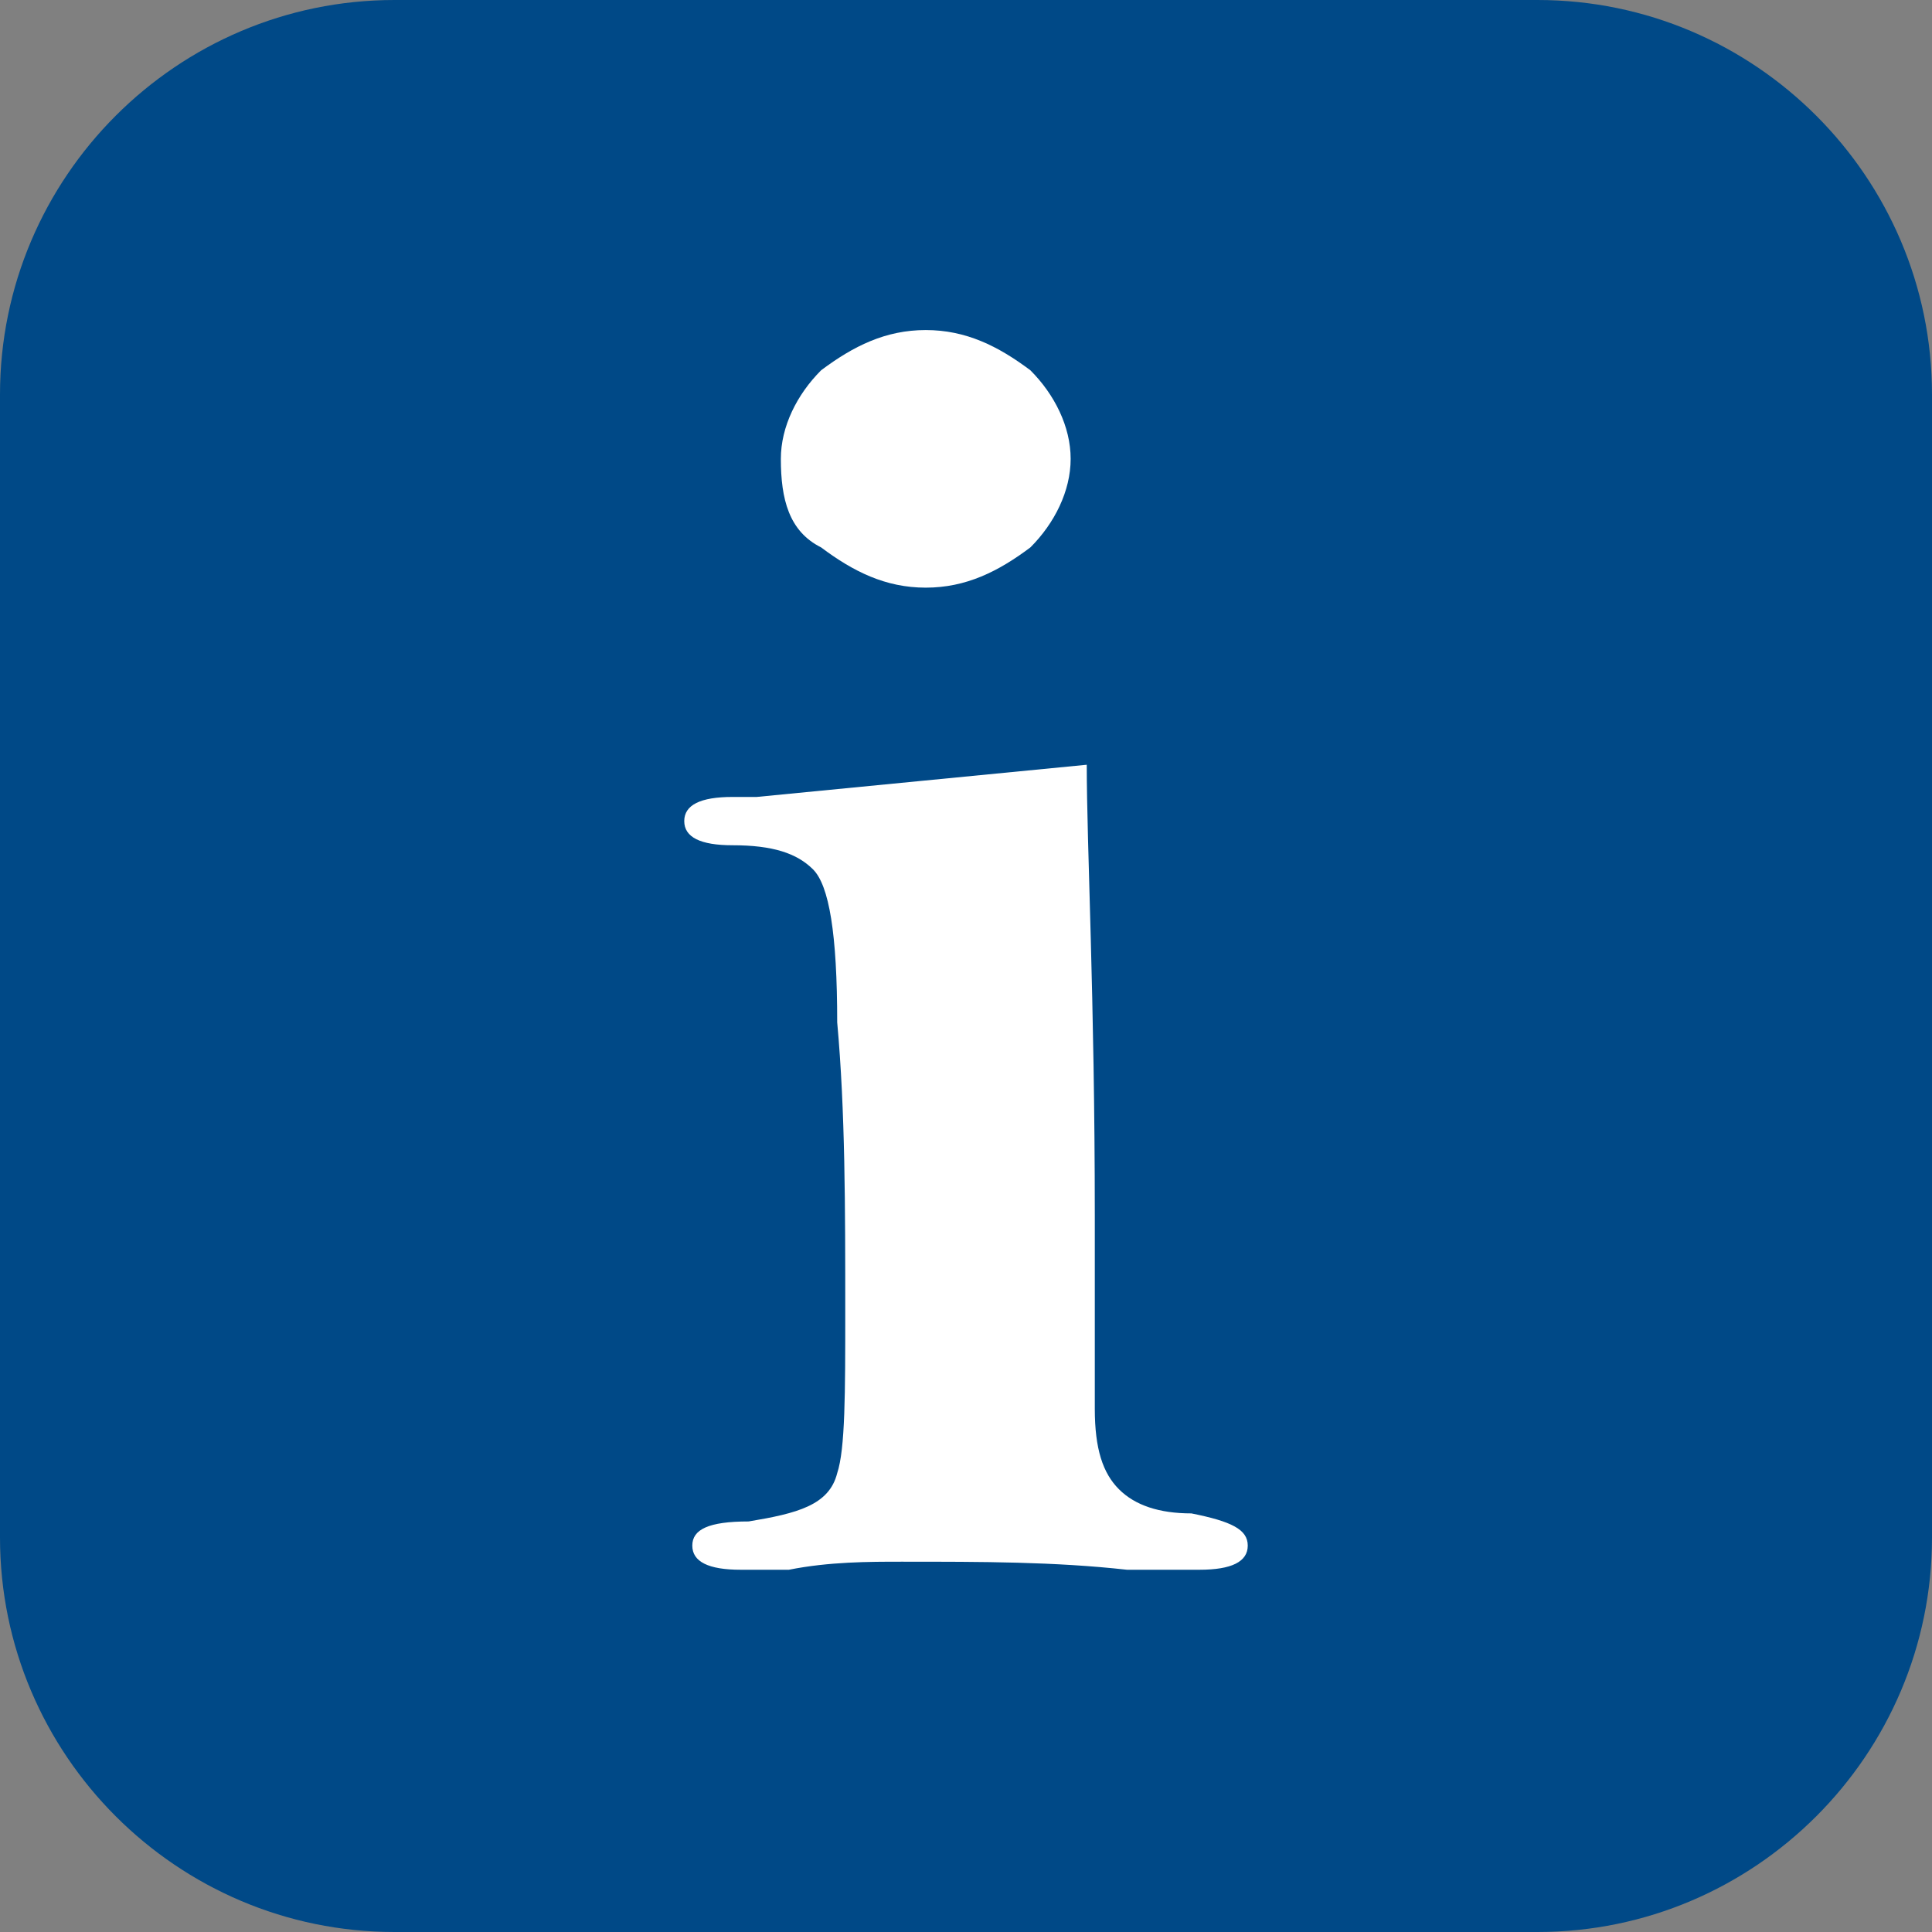
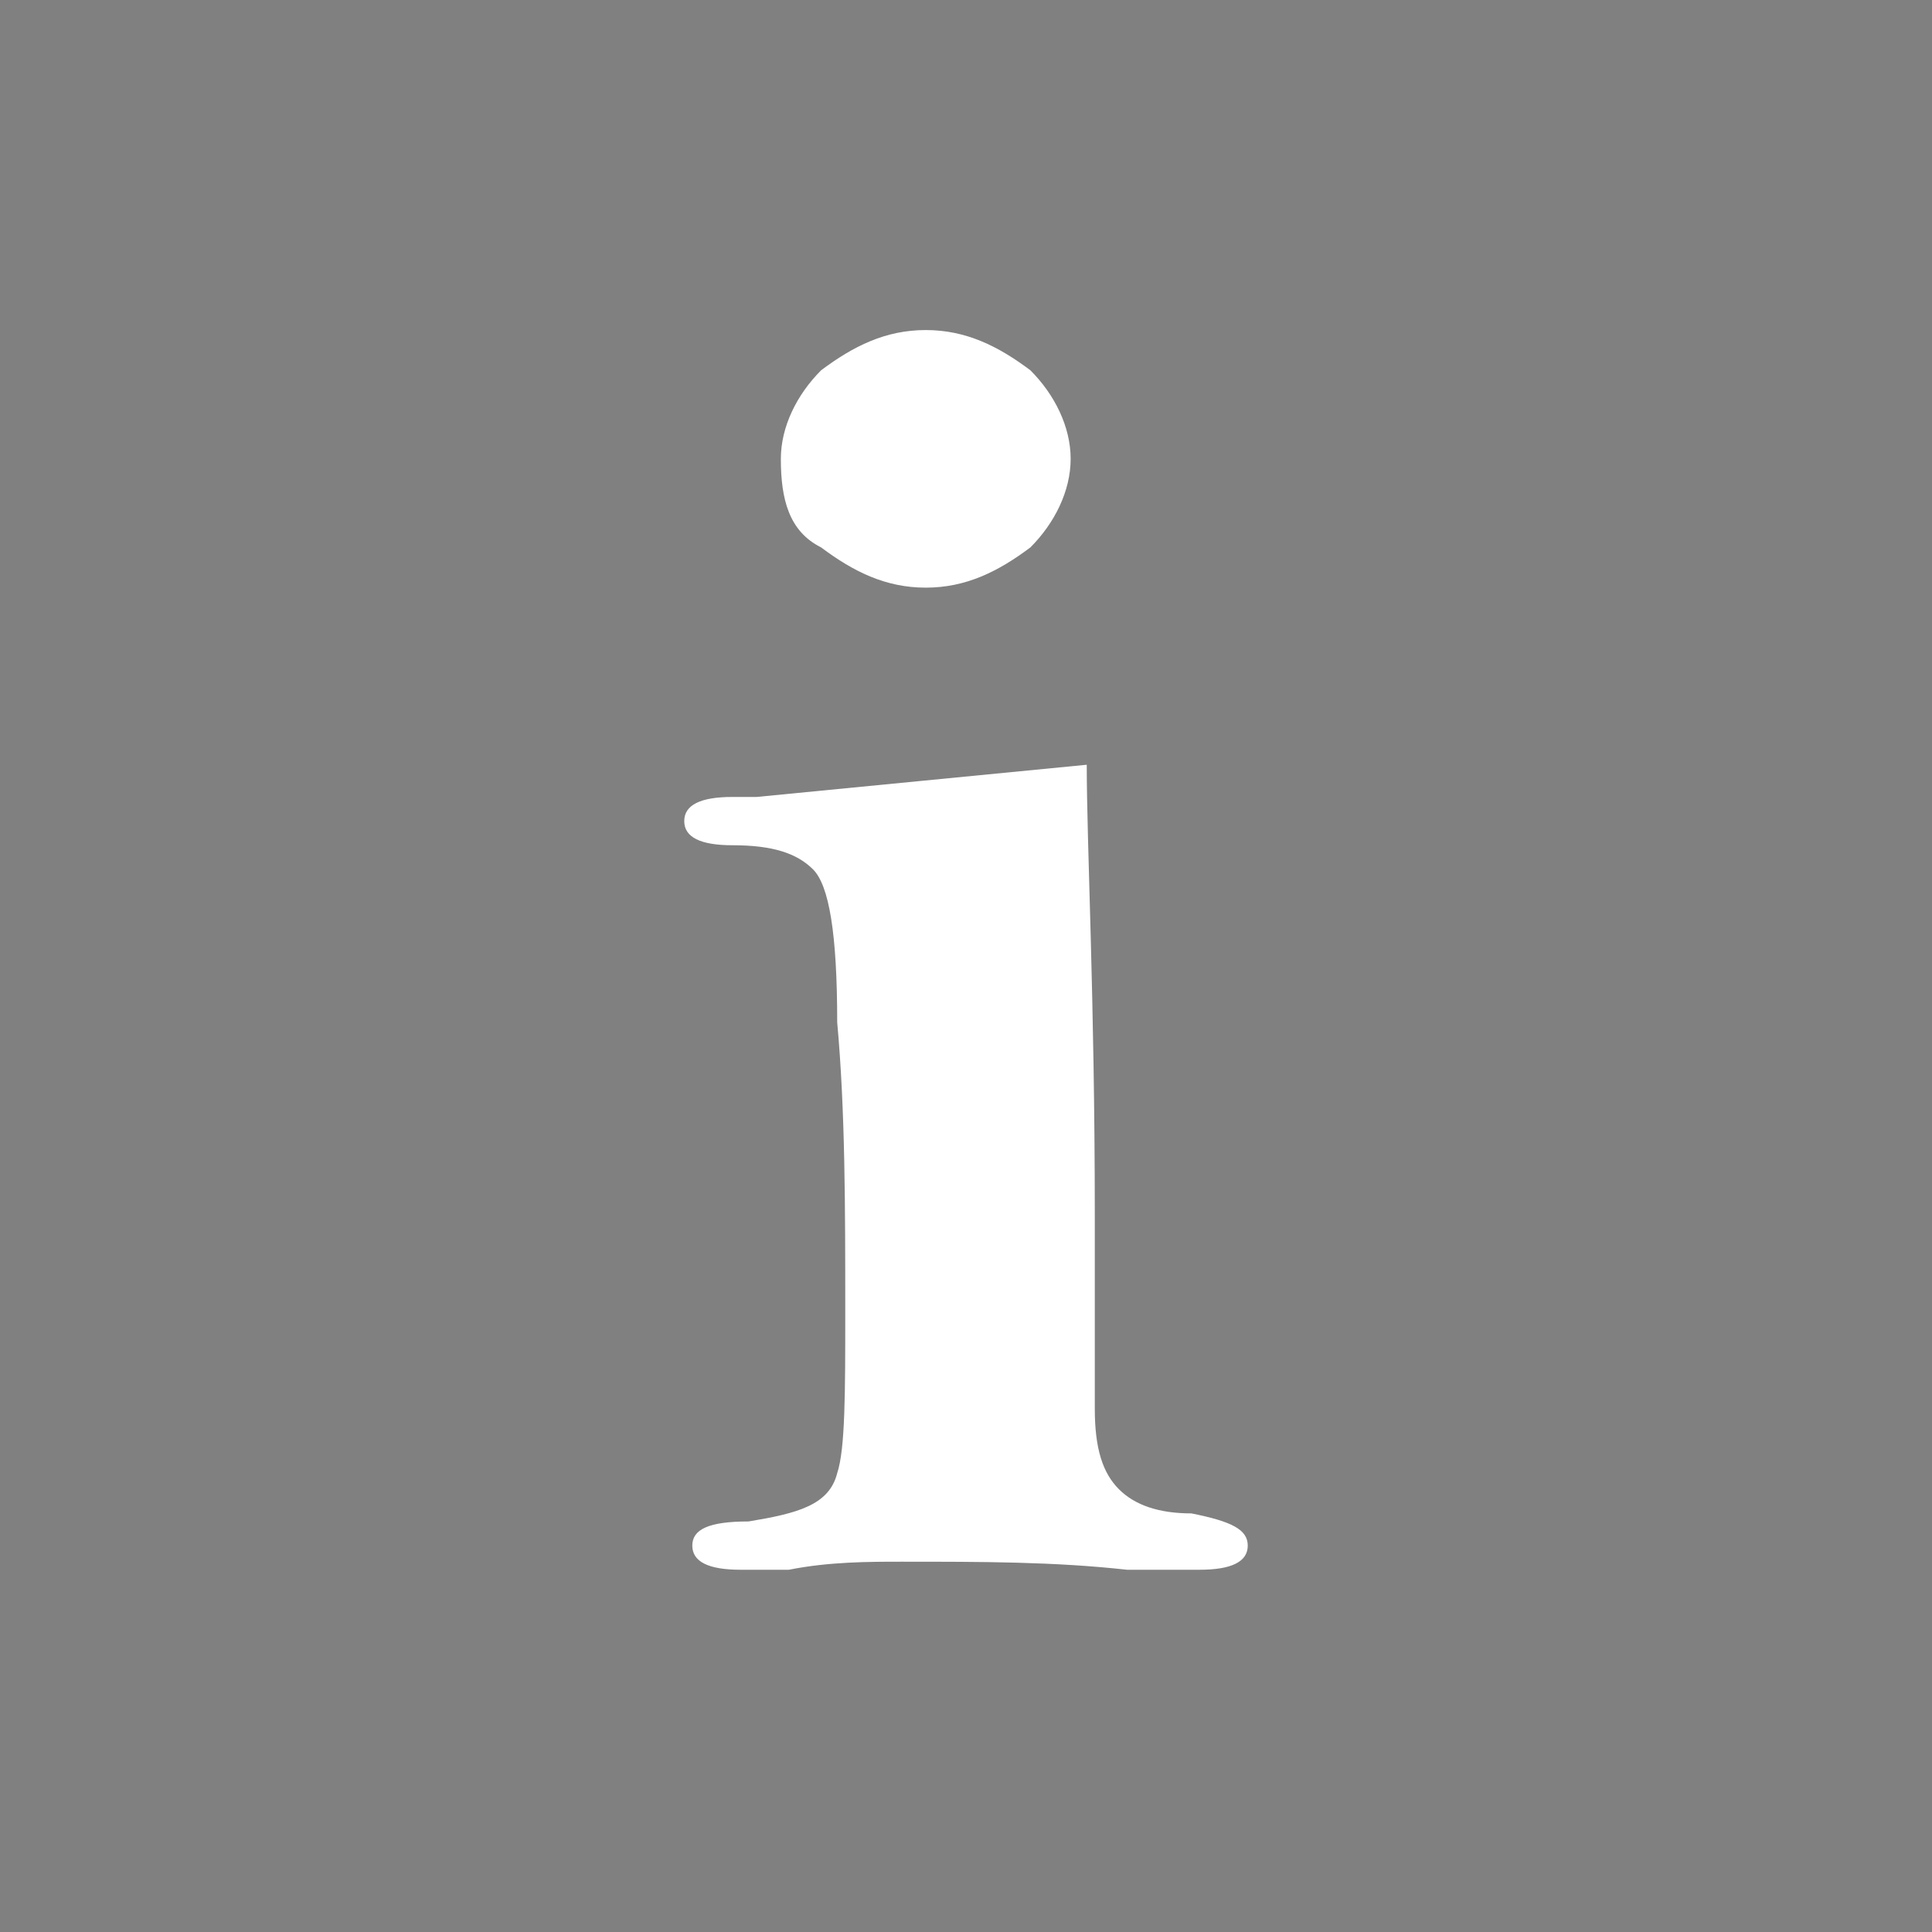
<svg xmlns="http://www.w3.org/2000/svg" version="1.1" id="Layer_1" x="0px" y="0px" viewBox="0 0 24 24" enable-background="new 0 0 24 24" xml:space="preserve">
  <rect x="0" y="0" width="24" height="24" fill="#808080" stroke="none" />
  <g>
-     <path fill="#004987" d="M19.1,24H4.9C2.2,24,0,21.8,0,19.1V4.9C0,2.2,2.2,0,4.9,0h14.2C21.8,0,24,2.2,24,4.9v14.2   C24,21.8,21.8,24,19.1,24z" />
-   </g>
+     </g>
  <polygon id="Arrow" display="none" fill="#FFFFFF" points="18.8,15 13.9,15 13.9,11.5 10.1,11.5 10.1,15 5.2,15 12,22 " />
  <g id="BULK" display="none">
    <path display="inline" fill="#FFFFFF" d="M1.7,10.1V3h2.2c0.7,0,1.3,0.2,1.7,0.5C6,3.9,6.2,4.3,6.2,5c0,0.4-0.1,0.7-0.2,0.9   S5.6,6.4,5.3,6.5C5.6,6.6,5.9,6.8,6,7s0.3,0.6,0.3,1c0,0.7-0.2,1.2-0.6,1.6c-0.4,0.4-0.9,0.5-1.6,0.5H1.7z M3.2,6h0.7   c0.6,0,0.8-0.3,0.8-0.9c0-0.3-0.1-0.6-0.2-0.7S4.2,4.2,3.9,4.2H3.2V6z M3.2,7.1V9h0.9c0.3,0,0.5-0.1,0.6-0.2S4.9,8.3,4.9,8   c0-0.6-0.2-1-0.7-1H3.2z" />
    <path display="inline" fill="#FFFFFF" d="M12,3V8c0,0.7-0.2,1.3-0.6,1.7s-1,0.6-1.7,0.6c-0.8,0-1.3-0.2-1.7-0.6   c-0.4-0.4-0.6-1-0.6-1.7V3h1.4v4.9c0,0.4,0.1,0.7,0.2,0.9S9.3,9,9.6,9s0.6-0.1,0.7-0.3s0.2-0.5,0.2-0.8V3H12z" />
    <path display="inline" fill="#FFFFFF" d="M14.5,9H17v1.2h-4V3h1.4V9z" />
    <path display="inline" fill="#FFFFFF" d="M19.8,7.4l-0.6,0.7v2h-1.4V3h1.4v3.1l0.5-0.8L21.1,3h1.8l-2,3.1l2.1,4h-1.7L19.8,7.4z" />
  </g>
  <g display="none">
    <path display="inline" fill="#FFFFFF" d="M8.9,7.8c0,0.8-0.3,1.4-0.7,1.8s-1,0.6-1.8,0.6c-0.8,0-1.4-0.3-1.8-0.8S4,8.2,4,7.2V6   c0-1,0.2-1.7,0.7-2.3s1.1-0.8,1.8-0.8c0.8,0,1.4,0.2,1.8,0.6C8.7,4,8.9,4.6,9,5.5H7.5c0-0.5-0.1-0.8-0.2-1C7.1,4.2,6.9,4.1,6.5,4.1   c-0.4,0-0.7,0.1-0.8,0.4S5.4,5.2,5.4,5.9v1.3c0,0.7,0.1,1.2,0.2,1.5S6.1,9,6.5,9C6.9,9,7.1,9,7.3,8.8s0.2-0.5,0.2-1H8.9z" />
    <path display="inline" fill="#FFFFFF" d="M12.8,8.3c0-0.3-0.1-0.5-0.2-0.7c-0.1-0.1-0.4-0.3-0.8-0.5c-0.7-0.3-1.2-0.6-1.5-0.9   S9.8,5.4,9.8,4.9c0-0.6,0.2-1.1,0.6-1.4c0.4-0.4,1-0.5,1.6-0.5c0.4,0,0.8,0.1,1.2,0.3S13.8,3.7,14,4c0.2,0.3,0.3,0.7,0.3,1.1h-1.4   c0-0.3-0.1-0.6-0.2-0.8c-0.1-0.2-0.3-0.3-0.6-0.3c-0.3,0-0.4,0.1-0.6,0.2s-0.2,0.3-0.2,0.6c0,0.2,0.1,0.4,0.2,0.5s0.4,0.3,0.8,0.5   c0.7,0.3,1.2,0.6,1.5,0.9c0.3,0.4,0.5,0.8,0.5,1.4c0,0.6-0.2,1.1-0.6,1.5s-0.9,0.5-1.6,0.5c-0.5,0-0.9-0.1-1.3-0.3   s-0.7-0.5-0.9-0.8C9.7,8.8,9.6,8.4,9.6,7.9h1.4c0,0.4,0.1,0.7,0.2,0.9s0.4,0.3,0.8,0.3C12.6,9.1,12.8,8.8,12.8,8.3z" />
    <path display="inline" fill="#FFFFFF" d="M17.5,8.2L18.7,3h1.6l-2.1,7.1h-1.5l-2-7.1h1.6L17.5,8.2z" />
  </g>
  <path id="Share" display="none" fill="#FFFFFF" d="M16.9,3.6c-1.4,0-2.5,1.1-2.5,2.5c0,0,0,0,0,0c0,0.3,0,0.5,0.1,0.8l-5.7,3.3  C8.4,9.6,7.8,9.3,7.1,9.3c-1.4,0-2.5,1.1-2.5,2.5l0,0c0,1.4,1.1,2.5,2.5,2.5c0,0,0,0,0,0c0.5,0,1-0.2,1.4-0.4l5.8,3.4  c-0.1,0.2-0.1,0.5-0.1,0.8c0,1.4,1.1,2.5,2.5,2.5h0c1.4,0,2.5-1.1,2.5-2.5l0,0c0-1.4-1.1-2.5-2.5-2.5c0,0,0,0,0,0  c-0.7,0-1.4,0.3-1.8,0.8L9.2,13c0.2-0.4,0.3-0.8,0.3-1.2c0-0.3,0-0.5-0.1-0.8l5.7-3.3c0.5,0.5,1.1,0.8,1.8,0.8  c1.4,0,2.5-1.1,2.5-2.5l0,0C19.4,4.7,18.3,3.6,16.9,3.6C16.9,3.6,16.9,3.6,16.9,3.6L16.9,3.6z" />
  <g id="_x3F_" display="none">
    <path display="inline" fill="#FFFFFF" d="M10.3,14.7c0-1,0.1-1.9,0.3-2.5c0.2-0.6,0.6-1.2,1.1-1.8c0.6-0.6,0.9-1.1,1.1-1.5   s0.3-0.8,0.3-1.2c0-1.3-0.4-1.9-1.2-1.9c-0.4,0-0.7,0.2-0.9,0.5c-0.2,0.3-0.4,0.8-0.4,1.4H7.4c0-1.5,0.4-2.6,1.2-3.4   c0.8-0.8,1.9-1.2,3.2-1.2c1.4,0,2.5,0.4,3.2,1.2c0.8,0.8,1.2,1.9,1.2,3.3c0,1.2-0.5,2.3-1.4,3.4L13.9,12c-0.3,0.4-0.5,0.7-0.7,1.1   c-0.1,0.4-0.2,0.9-0.2,1.5H10.3z M10,18.1c0-0.5,0.2-0.9,0.5-1.2c0.3-0.3,0.7-0.5,1.2-0.5c0.5,0,0.9,0.2,1.3,0.5   c0.3,0.3,0.5,0.7,0.5,1.2c0,0.5-0.2,0.9-0.5,1.2c-0.3,0.3-0.7,0.5-1.3,0.5c-0.5,0-0.9-0.2-1.3-0.5C10.1,19,10,18.6,10,18.1z" />
  </g>
  <g id="i">
    <path fill="#FFFFFF" d="M13.5,9.5c0,1,0.1,2.9,0.1,5.6l0,2.4c0,0.5,0.1,0.8,0.3,1s0.5,0.3,0.9,0.3c0.5,0.1,0.7,0.2,0.7,0.4   c0,0.2-0.2,0.3-0.6,0.3c-0.2,0-0.5,0-0.9,0c-0.9-0.1-1.8-0.1-2.8-0.1c-0.4,0-0.9,0-1.4,0.1c-0.3,0-0.5,0-0.6,0   c-0.4,0-0.6-0.1-0.6-0.3c0-0.2,0.2-0.3,0.7-0.3c0.6-0.1,1-0.2,1.1-0.6c0.1-0.3,0.1-1,0.1-2c0-1.3,0-2.5-0.1-3.6   c0-1.1-0.1-1.7-0.3-1.9s-0.5-0.3-1-0.3c-0.4,0-0.6-0.1-0.6-0.3s0.2-0.3,0.6-0.3l0.3,0L13.5,9.5z M13.3,5.7c0,0.4-0.2,0.8-0.5,1.1   c-0.4,0.3-0.8,0.5-1.3,0.5c-0.5,0-0.9-0.2-1.3-0.5C9.8,6.6,9.7,6.2,9.7,5.7c0-0.4,0.2-0.8,0.5-1.1c0.4-0.3,0.8-0.5,1.3-0.5   c0.5,0,0.9,0.2,1.3,0.5C13.1,4.9,13.3,5.3,13.3,5.7z" />
  </g>
  <g id="Save_00000166662480229785084200000013633125709000518533_" display="none">
    <g id="Save" display="inline">
      <path fill="#004987" d="M0.8,0C0.3,0,0,0.3,0,0.8v22.5C0,23.7,0.3,24,0.8,24H3v-9.4H21V24h2.3c0.4,0,0.8-0.3,0.8-0.8V2.7L21.7,0    h-3.3v8.7H5.6V0L0.8,0z M13.6,2v4.8h2.7V2H13.6z" />
    </g>
    <g display="inline">
      <rect x="2" y="23" fill="#004987" width="20" height="1" />
    </g>
    <g display="inline">
      <rect x="1" fill="#004987" width="20" height="1" />
    </g>
  </g>
  <g>
</g>
  <g>
</g>
  <g>
</g>
  <g>
</g>
  <g>
</g>
  <g>
</g>
  <g>
</g>
  <g>
</g>
  <g>
</g>
  <g>
</g>
  <g>
</g>
  <g>
</g>
  <g>
</g>
  <g>
</g>
  <g>
</g>
</svg>